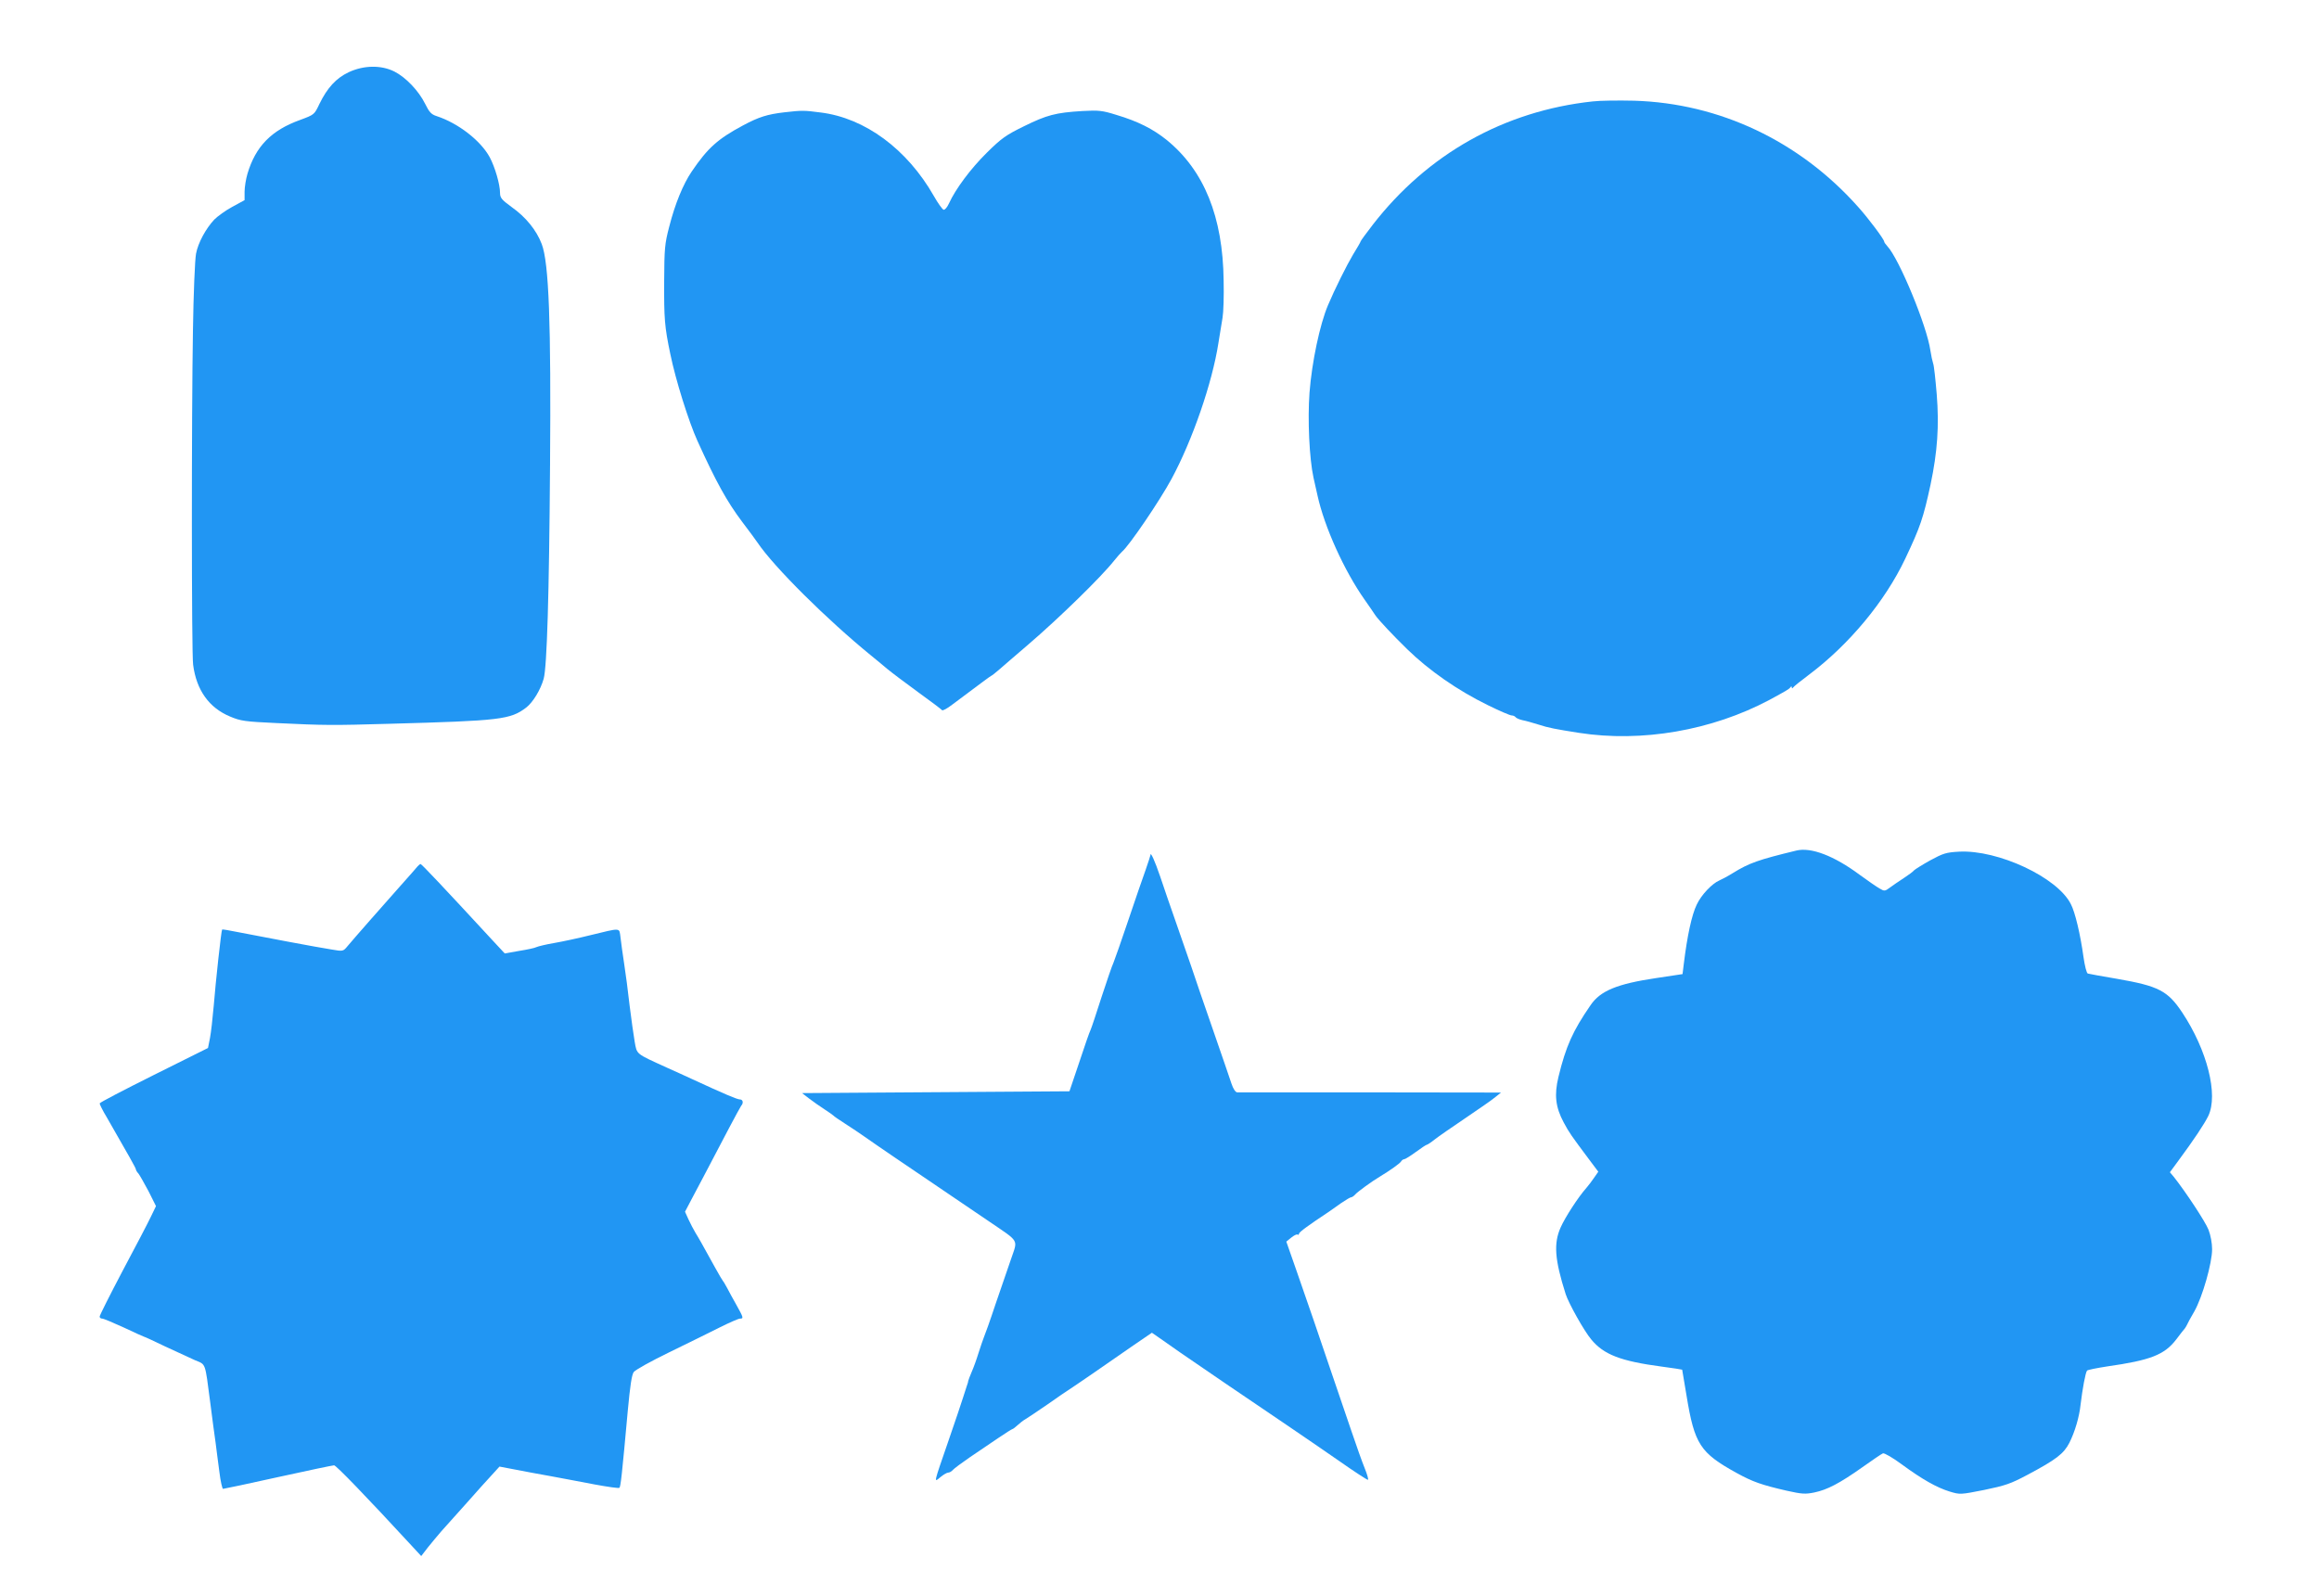
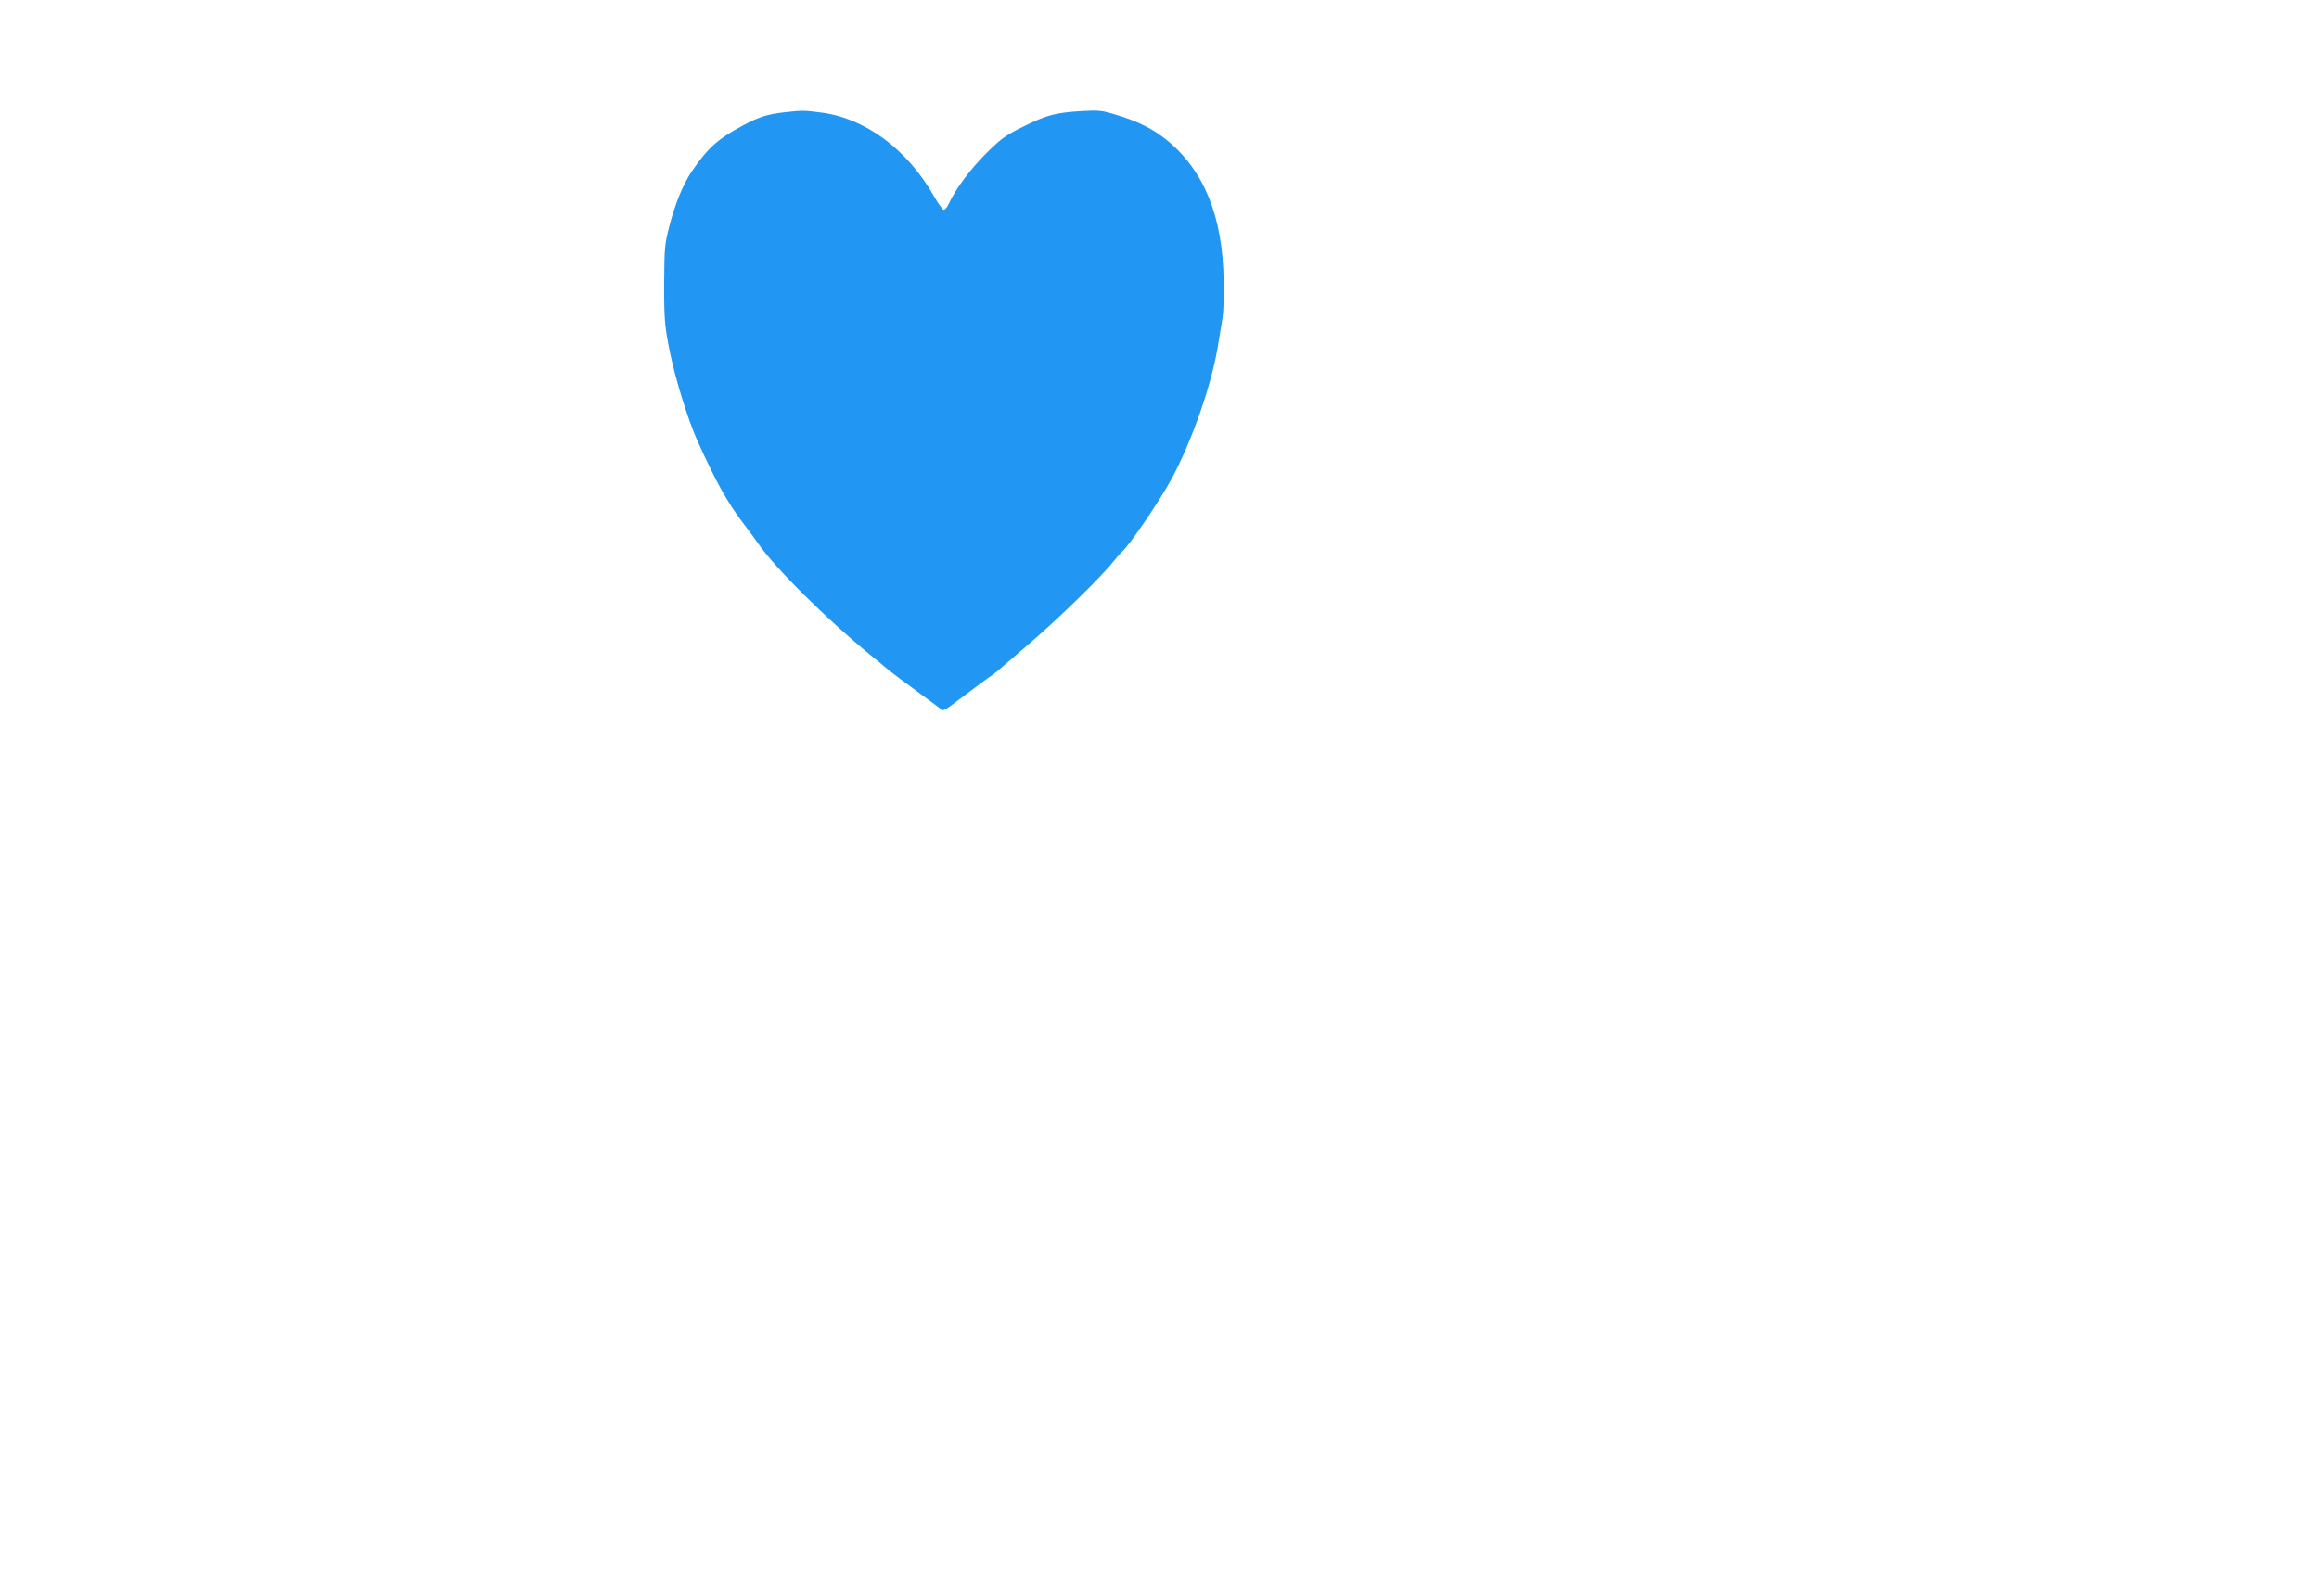
<svg xmlns="http://www.w3.org/2000/svg" version="1.0" width="1280pt" height="881pt" viewBox="0 0 1280 881" preserveAspectRatio="xMidYMid meet">
  <g transform="translate(0,881) scale(0.1,-0.1)" fill="#2196f3" stroke="none">
-     <path d="M1924 8411 c-69 -33 -117 -85 -161 -175 -28 -59 -28 -59 -106 -88 -159 -57 -246 -146 -291 -297 -9 -30 -16 -75 -16 -100 l0 -46 -68 -37 c-37 -20 -81 -52 -99 -70 -47 -50 -90 -129 -101 -189 -6 -30 -14 -220 -17 -424 -8 -457 -8 -1784 1 -1845 18 -140 88 -238 204 -286 59 -25 83 -28 255 -36 271 -13 308 -13 625 -4 614 17 667 23 755 90 37 29 79 98 96 159 18 67 30 458 35 1177 6 785 -6 1119 -46 1223 -29 76 -87 148 -166 204 -55 40 -64 51 -64 78 0 47 -28 143 -57 197 -50 92 -174 188 -293 227 -29 9 -41 22 -63 67 -36 73 -107 147 -170 179 -74 37 -170 35 -253 -4z" />
-     <path d="M8790 8250 c-488 -53 -910 -290 -1213 -681 -37 -48 -67 -89 -67 -92 0 -3 -19 -36 -42 -73 -34 -57 -101 -191 -138 -279 -45 -106 -89 -314 -102 -483 -11 -148 -1 -364 22 -469 6 -26 16 -70 22 -98 38 -174 148 -417 261 -577 23 -33 49 -70 57 -83 17 -26 102 -116 177 -189 121 -118 279 -228 447 -310 63 -31 121 -56 130 -56 8 0 17 -4 21 -9 3 -5 20 -13 38 -17 17 -3 59 -15 91 -25 51 -17 94 -25 221 -45 347 -54 733 13 1050 181 92 50 110 60 117 70 5 7 8 7 8 0 0 -7 3 -7 8 0 4 6 43 37 87 70 222 167 419 404 531 640 84 177 100 226 140 410 38 181 48 324 34 498 -7 83 -15 160 -20 171 -4 12 -11 44 -15 71 -19 135 -172 505 -237 575 -10 11 -18 22 -18 26 0 12 -87 129 -146 194 -322 361 -763 570 -1234 584 -85 2 -189 1 -230 -4z" />
    <path d="M4330 8190 c-95 -11 -142 -26 -228 -72 -140 -75 -195 -124 -284 -255 -47 -69 -92 -178 -124 -304 -25 -95 -27 -122 -28 -299 -1 -210 2 -252 34 -405 29 -142 101 -372 150 -480 103 -227 162 -333 245 -444 39 -51 77 -103 85 -115 93 -138 386 -428 629 -626 24 -19 63 -52 87 -72 24 -20 101 -78 171 -129 71 -51 130 -96 133 -100 3 -4 28 9 55 30 147 110 215 161 218 161 2 0 21 15 43 34 21 19 93 80 159 137 168 144 403 373 474 463 17 21 37 44 44 50 39 32 208 281 273 401 116 215 225 531 259 750 8 49 18 113 23 141 5 28 8 120 6 205 -4 352 -108 608 -314 776 -76 61 -158 103 -279 139 -77 24 -96 26 -187 21 -148 -9 -196 -22 -322 -84 -100 -49 -124 -66 -206 -147 -89 -88 -172 -200 -208 -279 -10 -22 -23 -37 -30 -35 -7 3 -31 36 -53 75 -148 260 -381 432 -626 462 -91 12 -103 12 -199 1z" />
-     <path d="M9915 4114 c-210 -51 -259 -68 -350 -124 -27 -17 -61 -35 -75 -41 -40 -17 -100 -80 -125 -134 -27 -56 -52 -170 -71 -326 l-7 -57 -146 -22 c-215 -32 -308 -70 -362 -150 -98 -142 -136 -227 -177 -396 -24 -99 -16 -167 29 -251 31 -58 43 -74 137 -200 l54 -72 -23 -33 c-12 -18 -32 -44 -44 -58 -43 -48 -117 -162 -141 -217 -39 -88 -33 -176 28 -368 16 -50 102 -204 141 -250 69 -84 163 -120 389 -150 61 -8 112 -16 113 -17 0 -2 11 -66 24 -143 44 -269 75 -316 276 -427 91 -50 138 -66 276 -98 85 -19 104 -20 153 -10 72 15 139 50 265 139 55 39 106 74 114 77 8 3 54 -24 103 -60 113 -83 194 -129 266 -151 56 -17 59 -17 190 9 116 24 146 34 238 83 160 85 201 117 232 177 30 59 55 143 62 211 10 84 27 179 36 188 3 4 53 14 111 23 239 34 316 64 381 149 21 28 42 55 47 60 4 6 10 15 12 20 2 6 20 39 41 75 45 80 98 266 98 343 0 33 -8 77 -20 108 -18 45 -124 206 -191 291 l-22 26 47 64 c85 115 143 202 165 247 56 117 -6 363 -144 571 -80 120 -130 146 -360 186 -82 14 -155 27 -161 29 -7 2 -17 43 -24 92 -17 123 -46 247 -70 292 -74 147 -401 300 -616 289 -72 -4 -88 -9 -160 -48 -43 -24 -83 -49 -89 -55 -5 -7 -31 -26 -57 -43 -26 -17 -60 -40 -76 -52 -28 -21 -31 -21 -58 -5 -16 9 -65 43 -109 75 -141 105 -269 154 -350 134z" />
-     <path d="M6350 4089 c0 -3 -12 -39 -26 -80 -15 -41 -58 -166 -96 -279 -38 -113 -75 -218 -82 -235 -8 -16 -37 -102 -66 -190 -28 -88 -55 -169 -60 -180 -6 -11 -34 -92 -63 -180 l-54 -160 -738 -5 -738 -5 39 -30 c21 -16 59 -43 84 -59 25 -16 47 -32 50 -35 3 -4 32 -24 65 -45 33 -21 82 -54 109 -73 28 -20 104 -72 170 -117 67 -45 184 -125 261 -177 77 -52 192 -130 255 -173 169 -115 158 -97 122 -203 -17 -48 -56 -162 -87 -253 -30 -91 -60 -174 -65 -185 -4 -11 -18 -49 -29 -85 -11 -36 -28 -83 -38 -105 -9 -22 -18 -44 -19 -50 0 -5 -4 -17 -7 -25 -3 -8 -12 -37 -21 -65 -8 -27 -45 -135 -81 -240 -83 -241 -82 -232 -44 -200 17 14 36 25 44 25 7 0 18 7 25 15 7 8 49 39 94 70 44 30 114 77 155 105 40 27 76 50 79 50 3 0 16 10 28 21 13 12 32 27 43 33 11 6 65 43 121 81 55 39 111 77 124 85 13 8 69 47 125 85 56 39 152 105 215 149 l114 78 62 -43 c35 -24 77 -54 94 -66 54 -38 436 -298 586 -399 80 -54 212 -145 293 -201 81 -57 152 -103 157 -103 5 0 -3 28 -17 63 -14 34 -47 127 -74 207 -27 80 -74 217 -104 305 -80 236 -136 400 -199 580 l-56 160 27 22 c15 12 30 20 35 17 4 -3 8 -1 8 5 0 8 56 49 165 121 12 8 43 30 68 48 25 17 50 32 55 32 5 0 15 7 23 16 11 13 91 72 137 99 53 32 108 71 115 82 4 7 12 13 18 13 5 0 34 18 64 40 30 22 57 40 61 40 3 0 23 13 43 29 20 16 97 69 171 119 74 50 149 102 165 116 l30 24 -720 1 c-396 0 -727 0 -736 0 -10 1 -22 19 -32 49 -8 26 -55 160 -102 297 -48 138 -102 295 -120 350 -19 55 -57 165 -85 245 -28 80 -67 192 -86 250 -30 88 -54 141 -54 119z" />
-     <path d="M2305 4027 c-5 -7 -48 -55 -95 -108 -98 -110 -257 -291 -292 -333 -24 -29 -25 -29 -89 -18 -73 11 -405 74 -522 97 -44 9 -80 15 -81 13 -5 -6 -36 -292 -46 -418 -6 -69 -15 -150 -21 -181 l-11 -55 -299 -149 c-164 -82 -299 -152 -299 -157 0 -5 17 -40 39 -76 121 -211 161 -281 161 -288 0 -4 6 -15 14 -23 7 -9 32 -53 56 -98 l41 -82 -28 -58 c-15 -32 -85 -166 -156 -299 -70 -133 -127 -246 -127 -253 0 -6 6 -11 14 -11 8 0 62 -23 121 -50 59 -28 108 -50 110 -50 3 0 55 -24 117 -54 62 -29 136 -63 165 -76 60 -25 54 -8 83 -230 11 -85 24 -186 30 -225 5 -38 14 -112 21 -162 6 -51 16 -93 20 -93 5 0 142 29 304 65 163 36 302 65 309 65 11 0 173 -167 432 -448 l49 -53 37 48 c21 26 55 67 75 90 21 23 83 92 138 154 55 62 118 133 141 157 l41 45 84 -16 c46 -9 136 -26 199 -37 63 -12 173 -32 244 -46 71 -13 132 -22 135 -18 7 7 14 71 46 424 13 140 22 200 33 215 9 12 97 61 196 109 100 49 225 110 278 137 54 27 104 49 113 49 20 0 19 5 -20 75 -19 33 -42 76 -52 95 -10 19 -21 37 -24 40 -3 3 -21 34 -41 70 -75 136 -92 166 -110 195 -10 17 -27 49 -38 73 l-19 42 33 63 c32 60 85 160 209 397 33 63 64 119 68 125 14 15 10 35 -7 35 -15 0 -88 31 -261 111 -37 17 -102 47 -143 65 -173 79 -164 71 -177 144 -6 36 -19 126 -28 200 -8 74 -22 178 -30 230 -8 52 -17 117 -20 144 -8 56 8 55 -170 12 -60 -15 -148 -34 -194 -42 -47 -8 -92 -19 -100 -23 -9 -5 -52 -14 -96 -21 l-79 -14 -66 71 c-278 301 -393 423 -399 423 -3 -1 -10 -6 -16 -13z" />
  </g>
</svg>